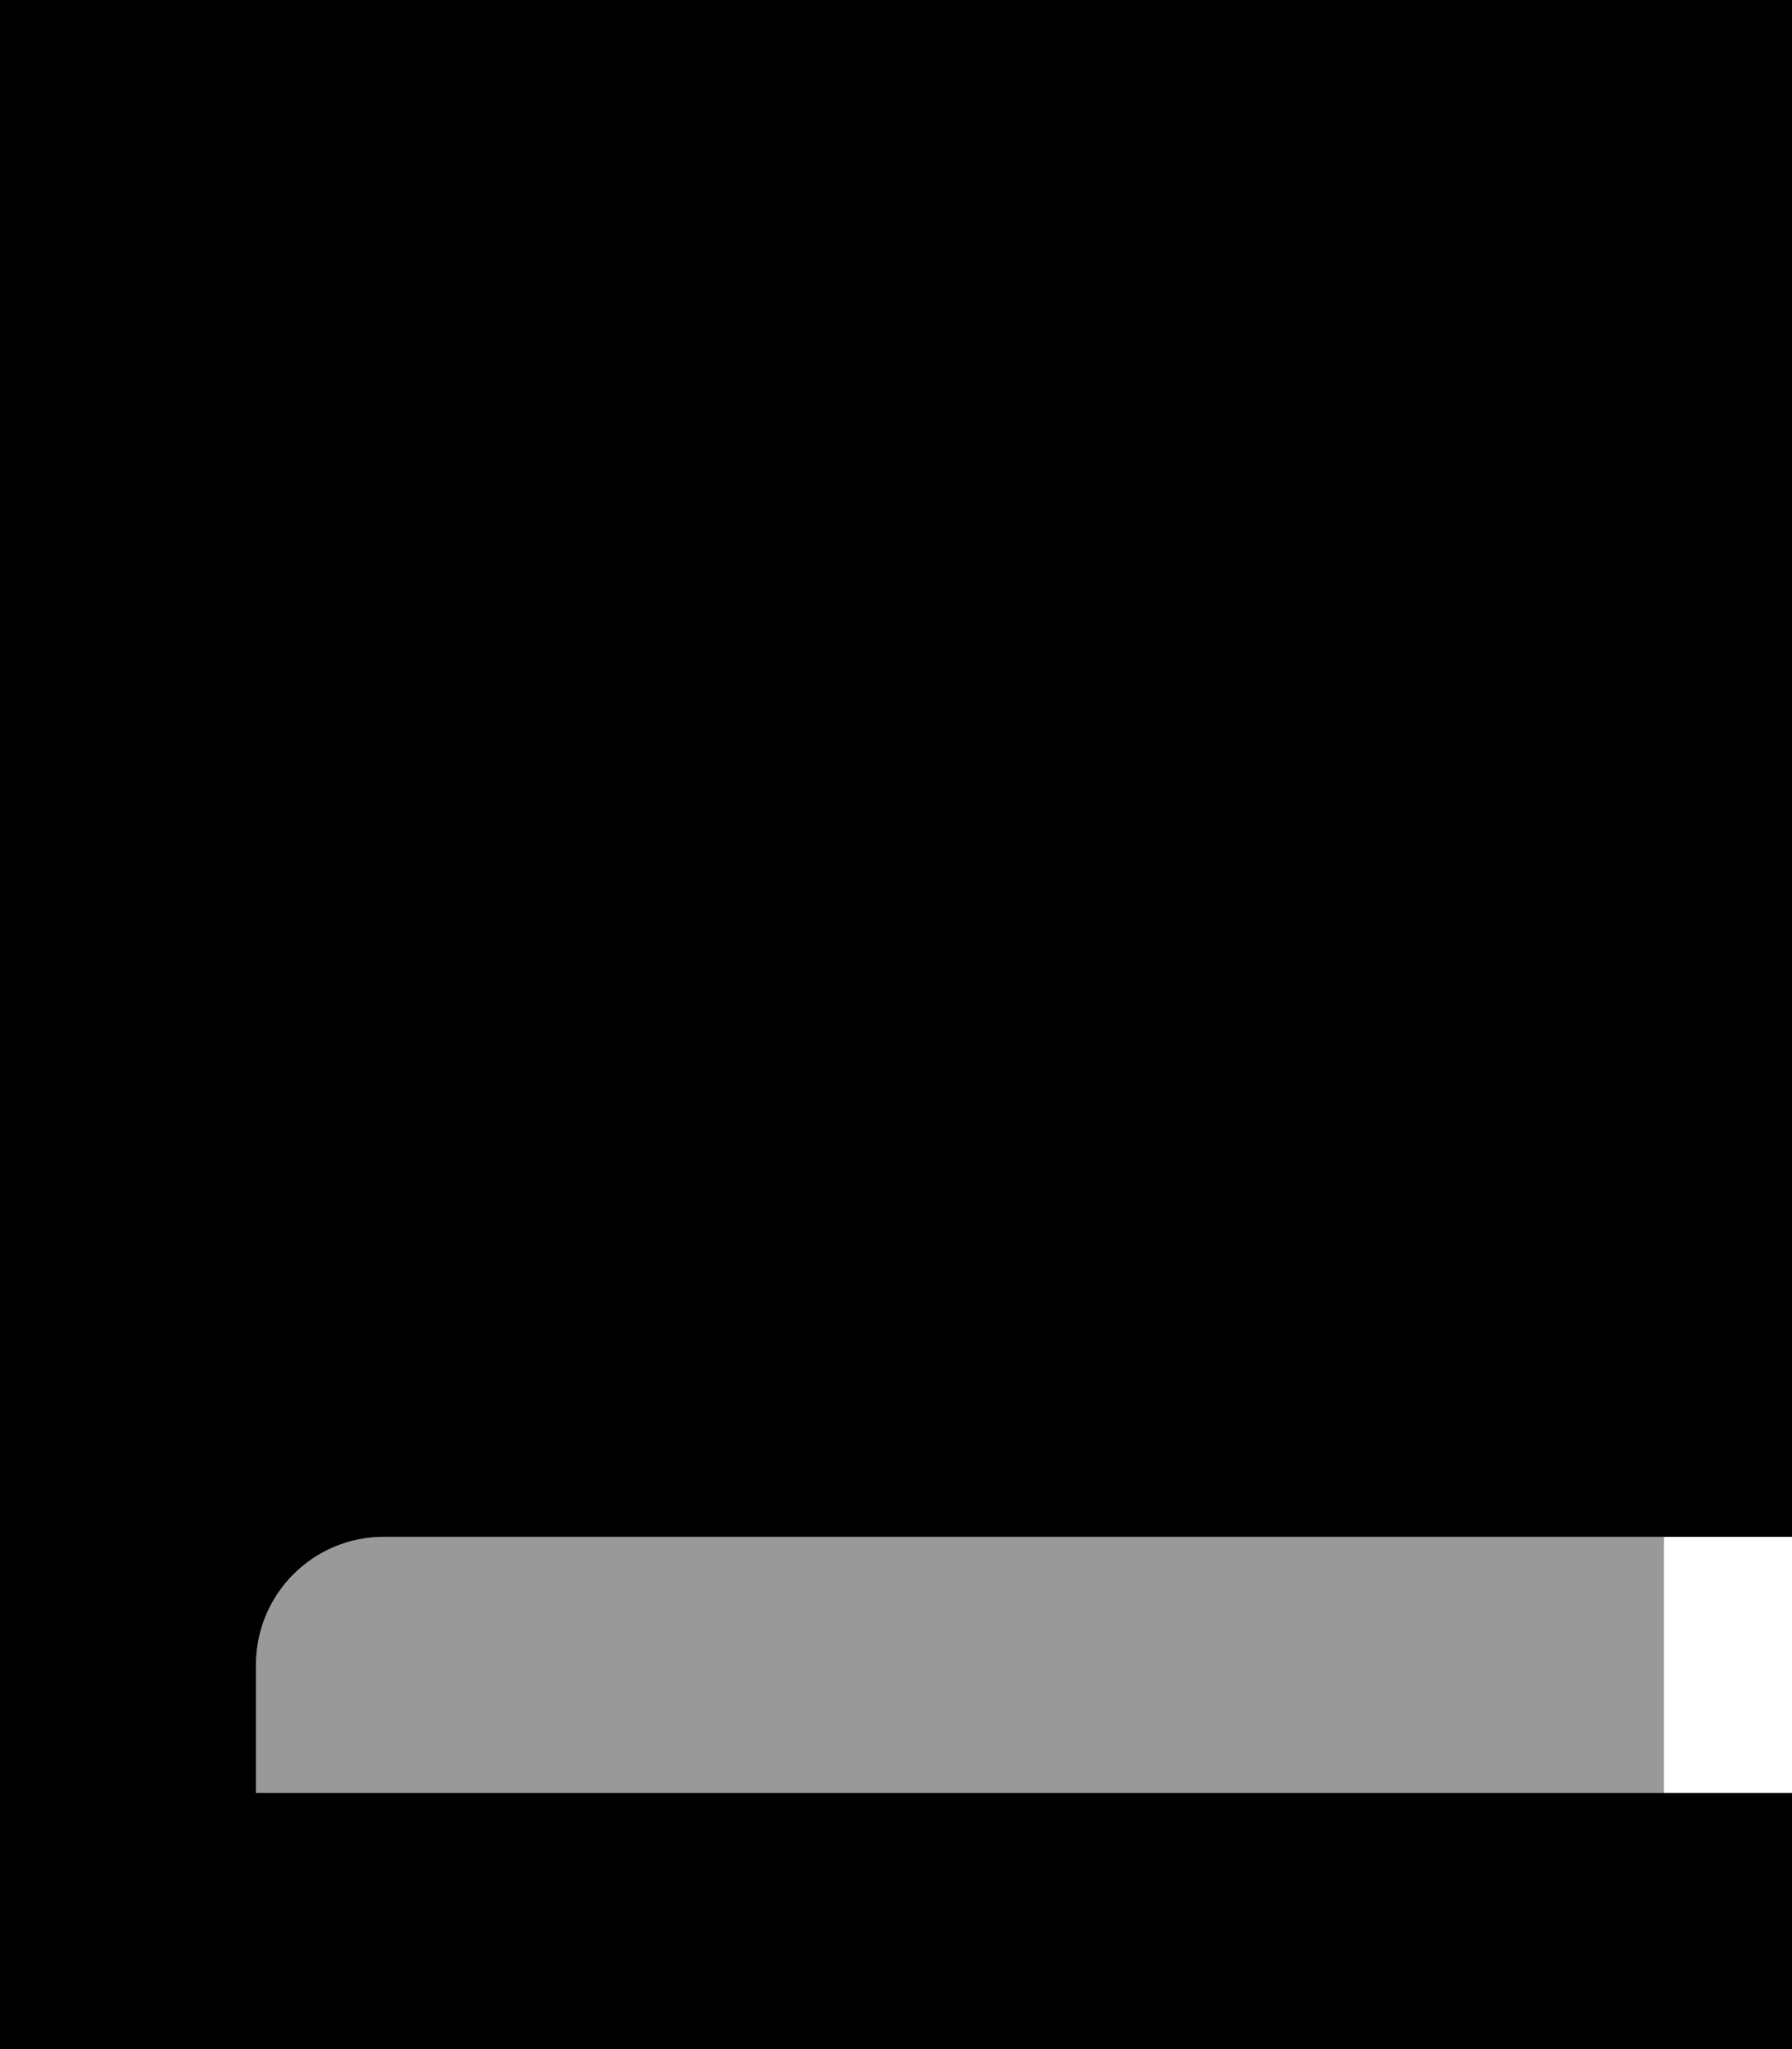
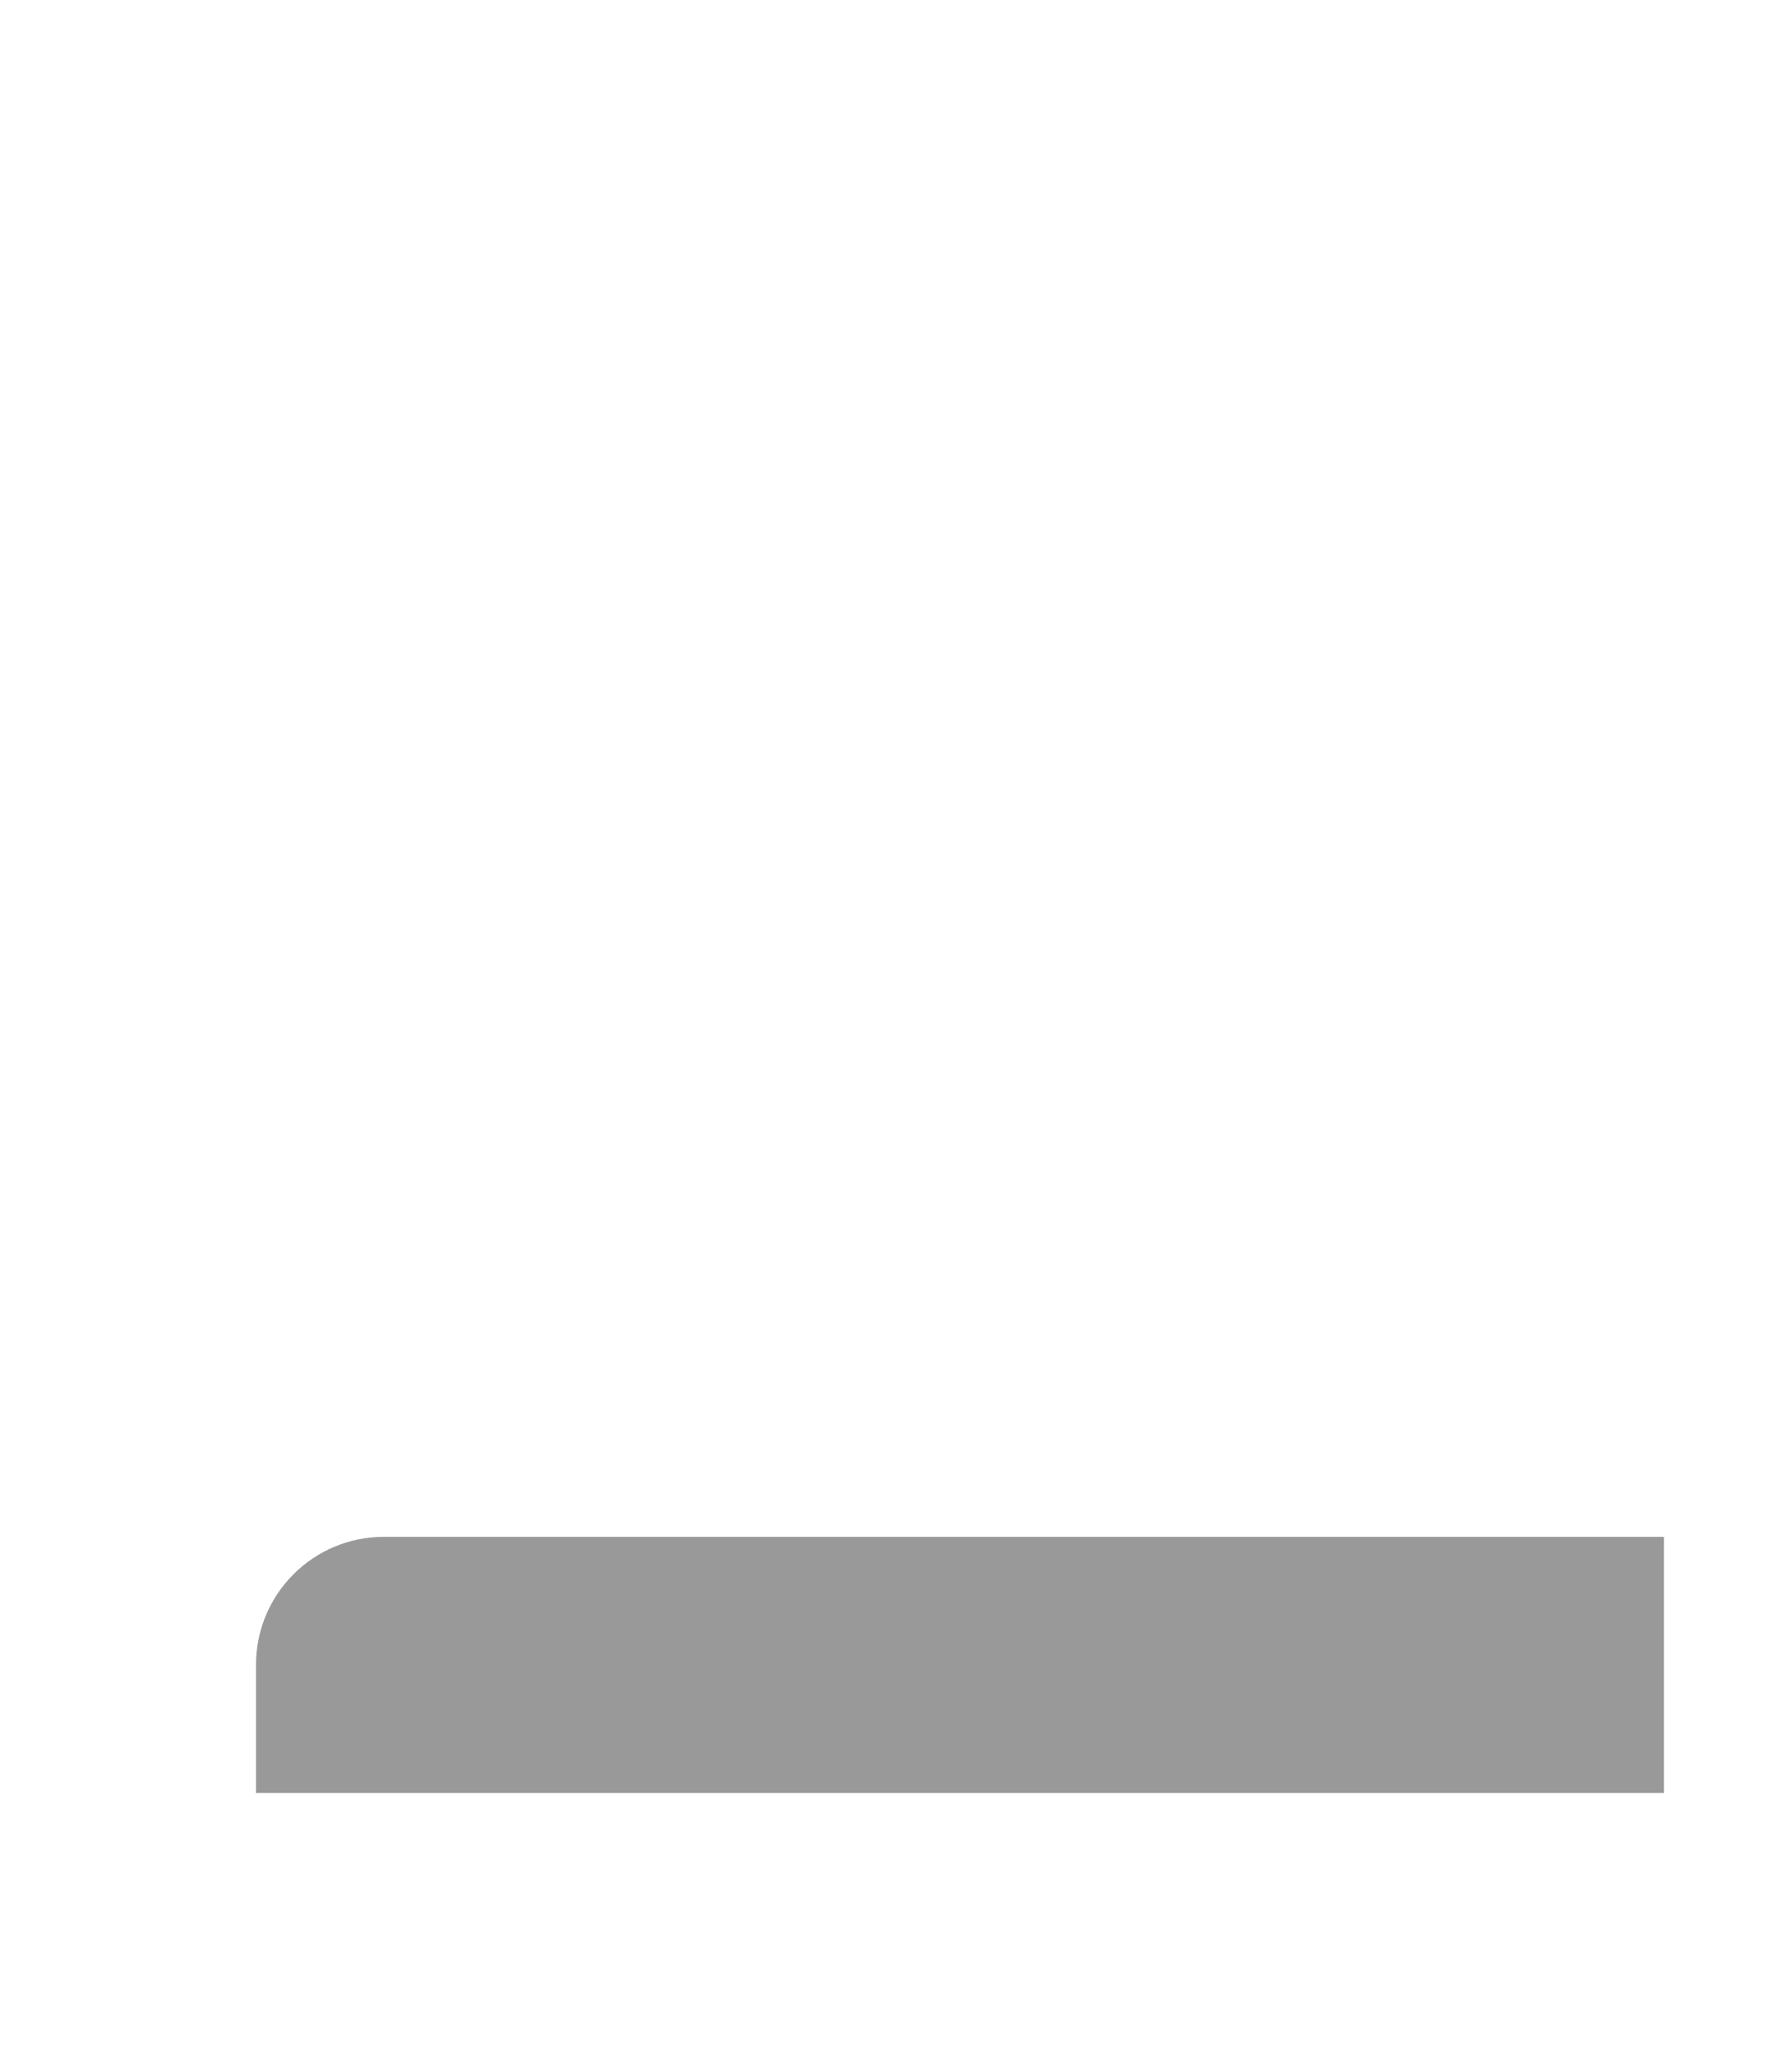
<svg xmlns="http://www.w3.org/2000/svg" viewBox="0 0 448 512">
-   <path style="fill:currentColor;opacity:.4" d="M64 416c0-17.7 14.3-32 32-32l320 0 0 64-352 0 0-32z" />
-   <path style="fill:currentColor;opacity:1" d="M0 0l448 0 0 384-352 0c-17.7 0-32 14.3-32 32l0 32 384 0 0 64-448 0 0-512z" />
+   <path style="fill:currentColor;opacity:.4" d="M64 416c0-17.7 14.3-32 32-32l320 0 0 64-352 0 0-32" />
</svg>